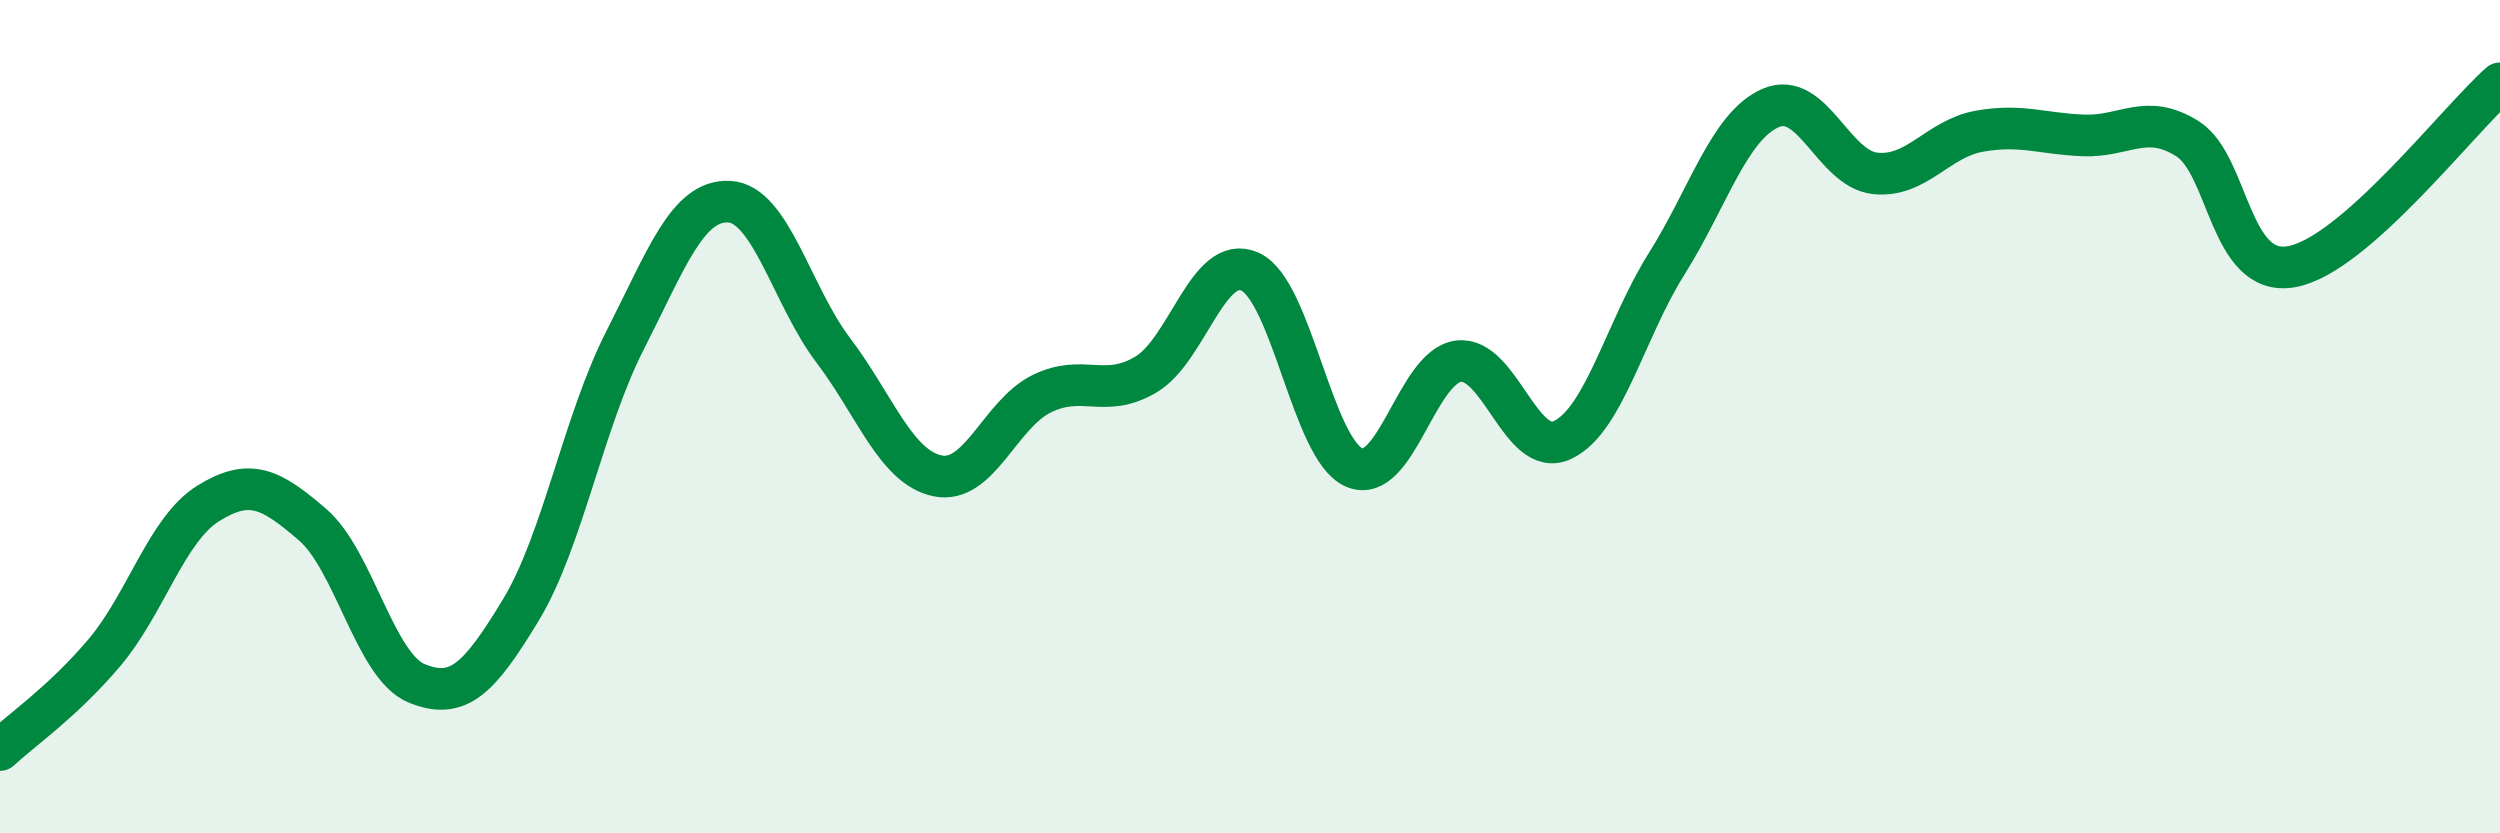
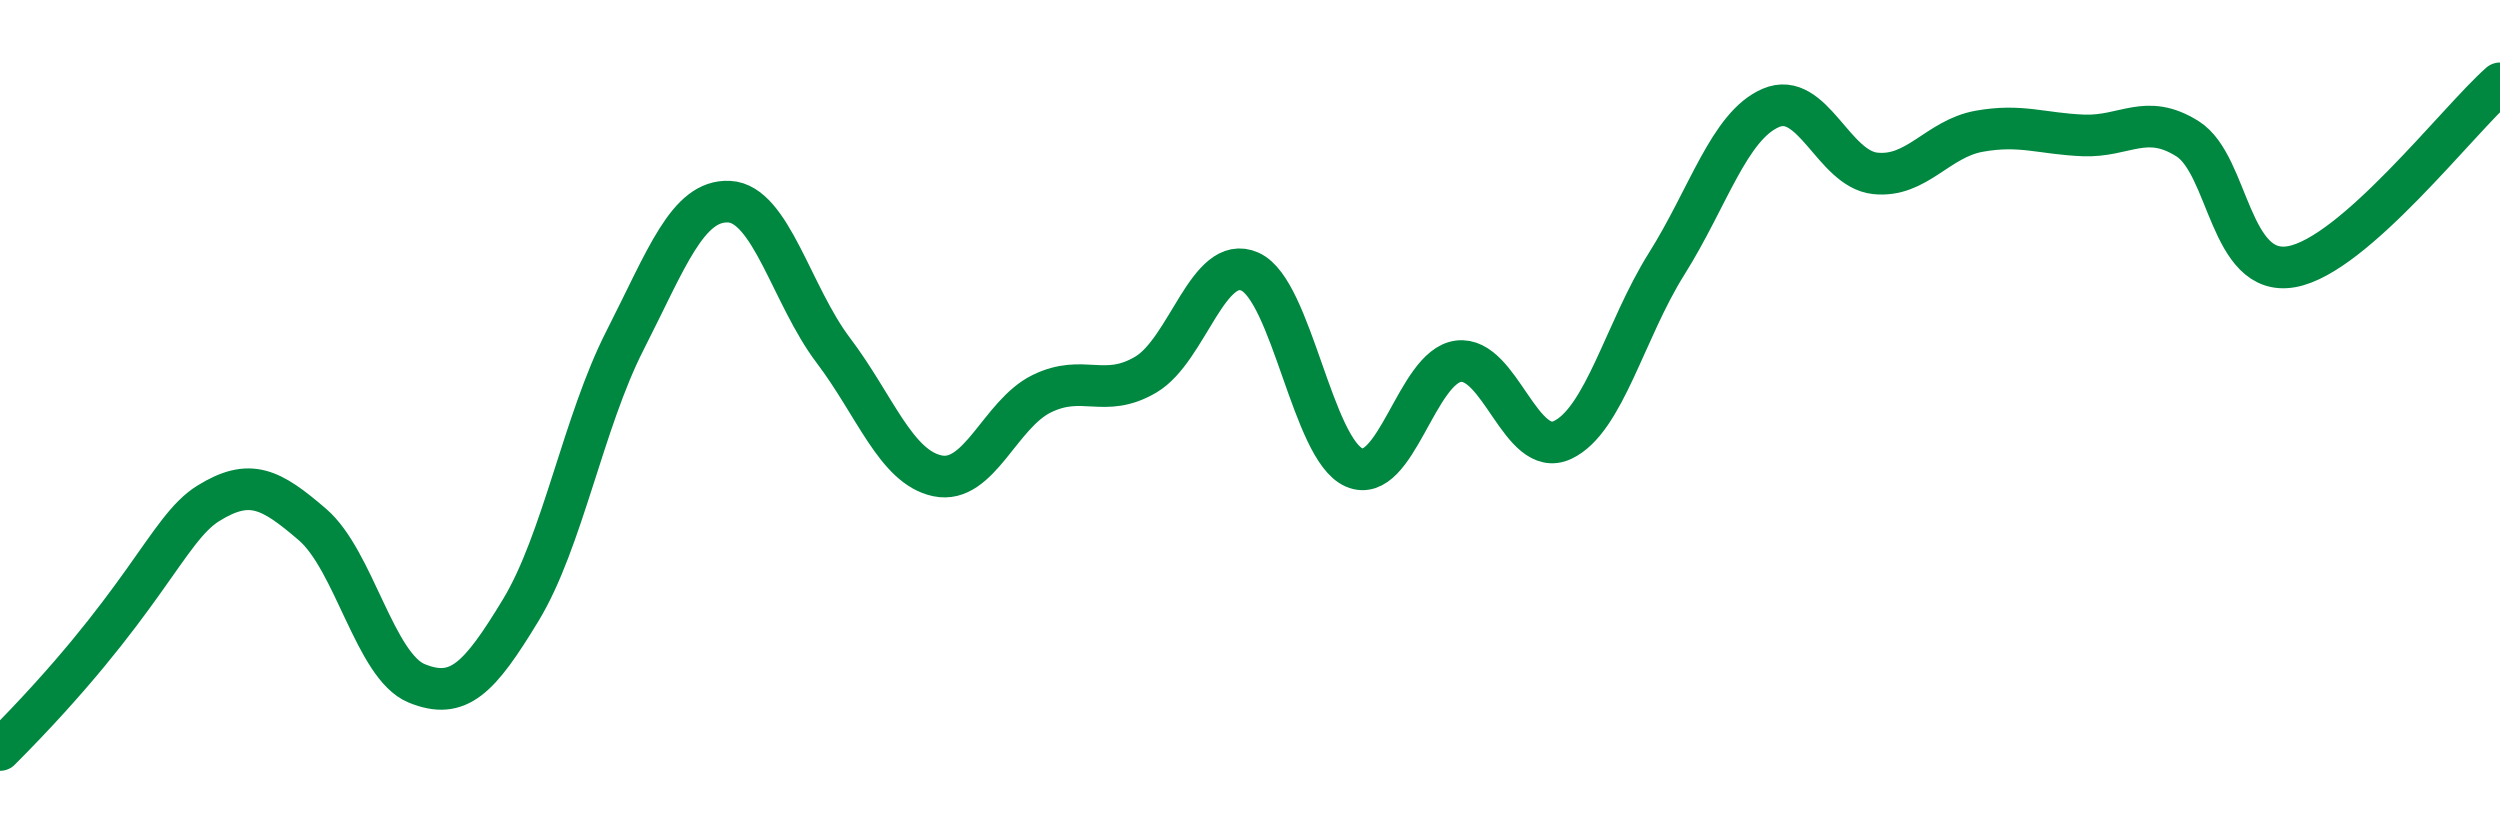
<svg xmlns="http://www.w3.org/2000/svg" width="60" height="20" viewBox="0 0 60 20">
-   <path d="M 0,18 C 0.5,17.53 1.5,16.85 2.5,15.67 C 3.5,14.49 4,12.7 5,12.08 C 6,11.46 6.5,11.73 7.5,12.59 C 8.5,13.45 9,15.99 10,16.4 C 11,16.81 11.5,16.29 12.5,14.64 C 13.5,12.99 14,10.13 15,8.17 C 16,6.21 16.5,4.79 17.5,4.84 C 18.5,4.89 19,7.09 20,8.41 C 21,9.73 21.5,11.21 22.5,11.42 C 23.5,11.63 24,9.94 25,9.45 C 26,8.96 26.5,9.58 27.5,8.99 C 28.5,8.4 29,6.07 30,6.52 C 31,6.97 31.5,10.79 32.5,11.22 C 33.5,11.65 34,8.8 35,8.67 C 36,8.54 36.5,11.03 37.5,10.56 C 38.5,10.09 39,7.92 40,6.33 C 41,4.74 41.5,3.02 42.5,2.59 C 43.5,2.16 44,4.05 45,4.16 C 46,4.27 46.5,3.33 47.5,3.15 C 48.5,2.97 49,3.21 50,3.25 C 51,3.29 51.5,2.7 52.5,3.33 C 53.5,3.96 53.5,6.67 55,6.4 C 56.5,6.13 59,2.88 60,2L60 20L0 20Z" fill="#008740" opacity="0.1" stroke-linecap="round" stroke-linejoin="round" />
-   <path d="M 0,18 C 0.5,17.53 1.5,16.85 2.5,15.67 C 3.5,14.49 4,12.7 5,12.08 C 6,11.46 6.5,11.73 7.5,12.59 C 8.5,13.45 9,15.99 10,16.4 C 11,16.81 11.5,16.29 12.5,14.64 C 13.5,12.99 14,10.13 15,8.17 C 16,6.21 16.5,4.79 17.5,4.84 C 18.5,4.89 19,7.09 20,8.41 C 21,9.73 21.5,11.21 22.5,11.42 C 23.5,11.63 24,9.94 25,9.45 C 26,8.96 26.5,9.58 27.5,8.99 C 28.5,8.4 29,6.07 30,6.52 C 31,6.97 31.5,10.79 32.5,11.22 C 33.5,11.65 34,8.8 35,8.67 C 36,8.54 36.5,11.03 37.5,10.56 C 38.5,10.09 39,7.92 40,6.33 C 41,4.74 41.5,3.02 42.5,2.59 C 43.5,2.16 44,4.05 45,4.16 C 46,4.27 46.5,3.33 47.5,3.15 C 48.5,2.97 49,3.21 50,3.25 C 51,3.29 51.5,2.7 52.5,3.33 C 53.5,3.96 53.5,6.67 55,6.4 C 56.5,6.13 59,2.88 60,2" stroke="#008740" stroke-width="1" fill="none" stroke-linecap="round" stroke-linejoin="round" />
+   <path d="M 0,18 C 3.5,14.49 4,12.7 5,12.08 C 6,11.46 6.5,11.73 7.5,12.59 C 8.5,13.45 9,15.99 10,16.4 C 11,16.81 11.5,16.29 12.5,14.64 C 13.5,12.99 14,10.13 15,8.17 C 16,6.21 16.5,4.79 17.5,4.84 C 18.5,4.89 19,7.09 20,8.41 C 21,9.73 21.5,11.21 22.5,11.42 C 23.5,11.63 24,9.94 25,9.45 C 26,8.96 26.5,9.58 27.5,8.99 C 28.5,8.4 29,6.07 30,6.52 C 31,6.97 31.5,10.79 32.5,11.22 C 33.5,11.65 34,8.8 35,8.67 C 36,8.54 36.5,11.03 37.5,10.56 C 38.5,10.09 39,7.92 40,6.33 C 41,4.74 41.5,3.02 42.5,2.59 C 43.5,2.16 44,4.05 45,4.16 C 46,4.27 46.5,3.33 47.5,3.15 C 48.5,2.97 49,3.21 50,3.25 C 51,3.29 51.5,2.7 52.5,3.33 C 53.5,3.96 53.5,6.67 55,6.4 C 56.5,6.13 59,2.88 60,2" stroke="#008740" stroke-width="1" fill="none" stroke-linecap="round" stroke-linejoin="round" />
</svg>